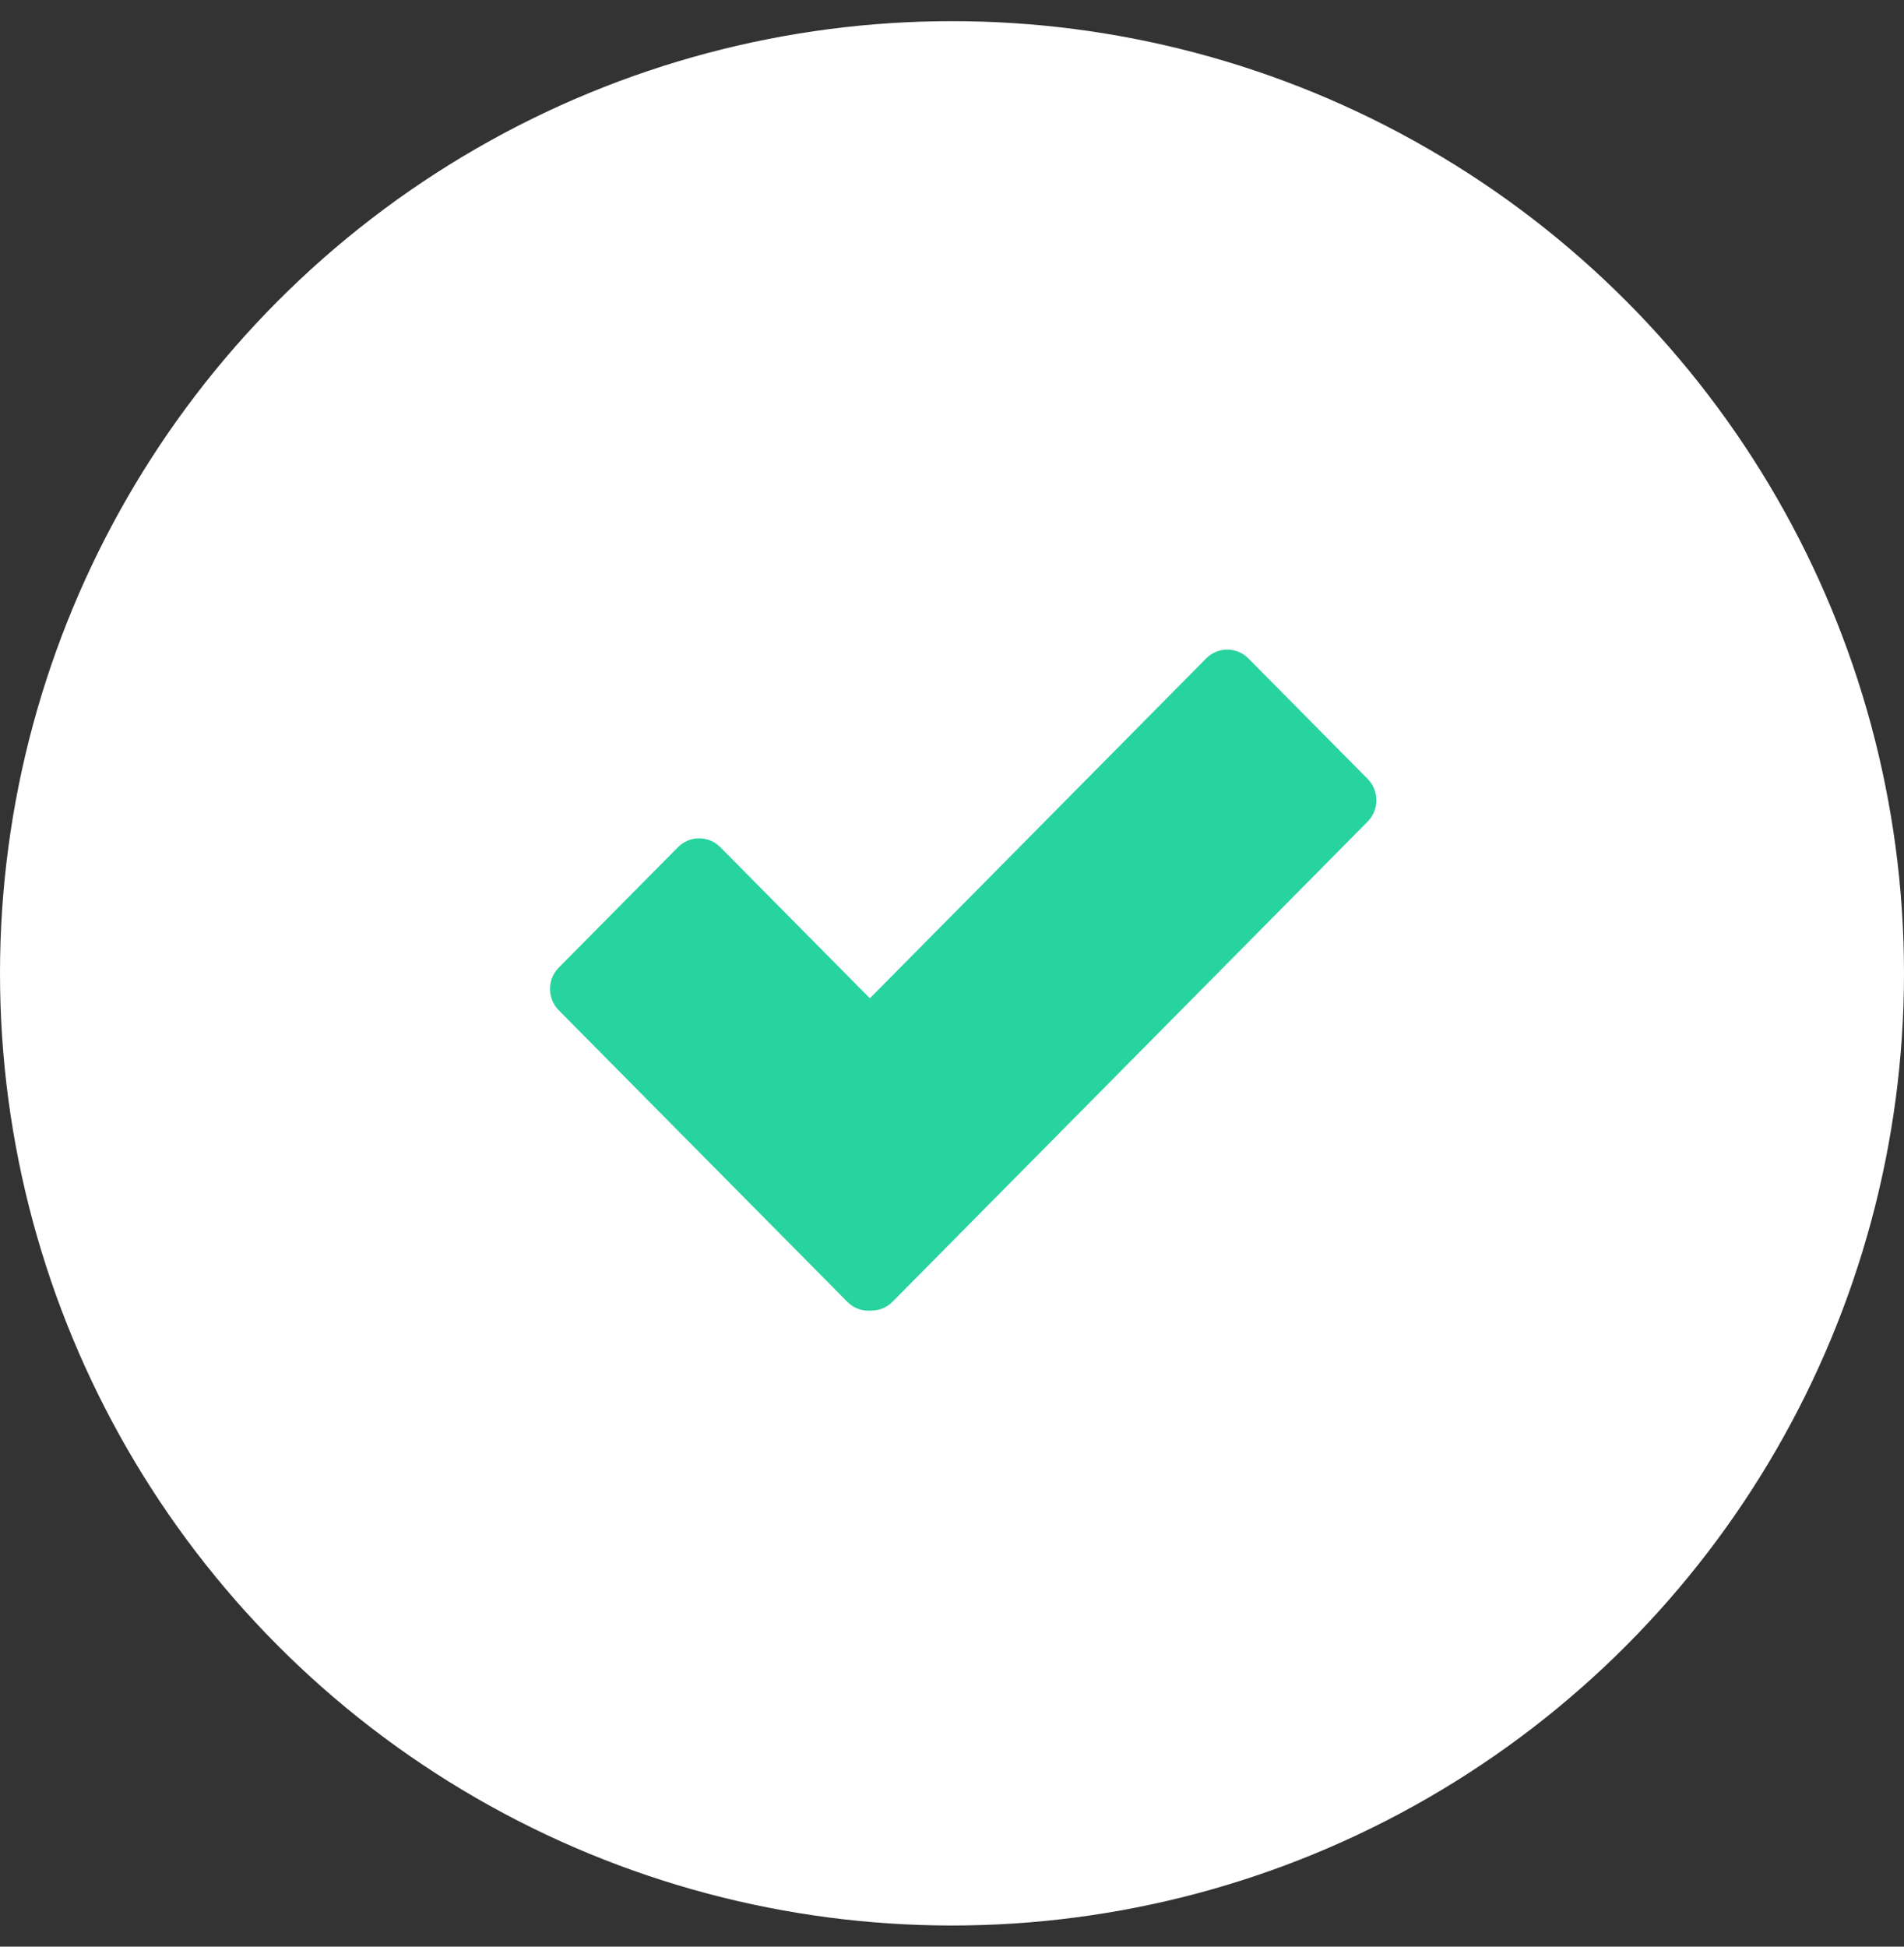
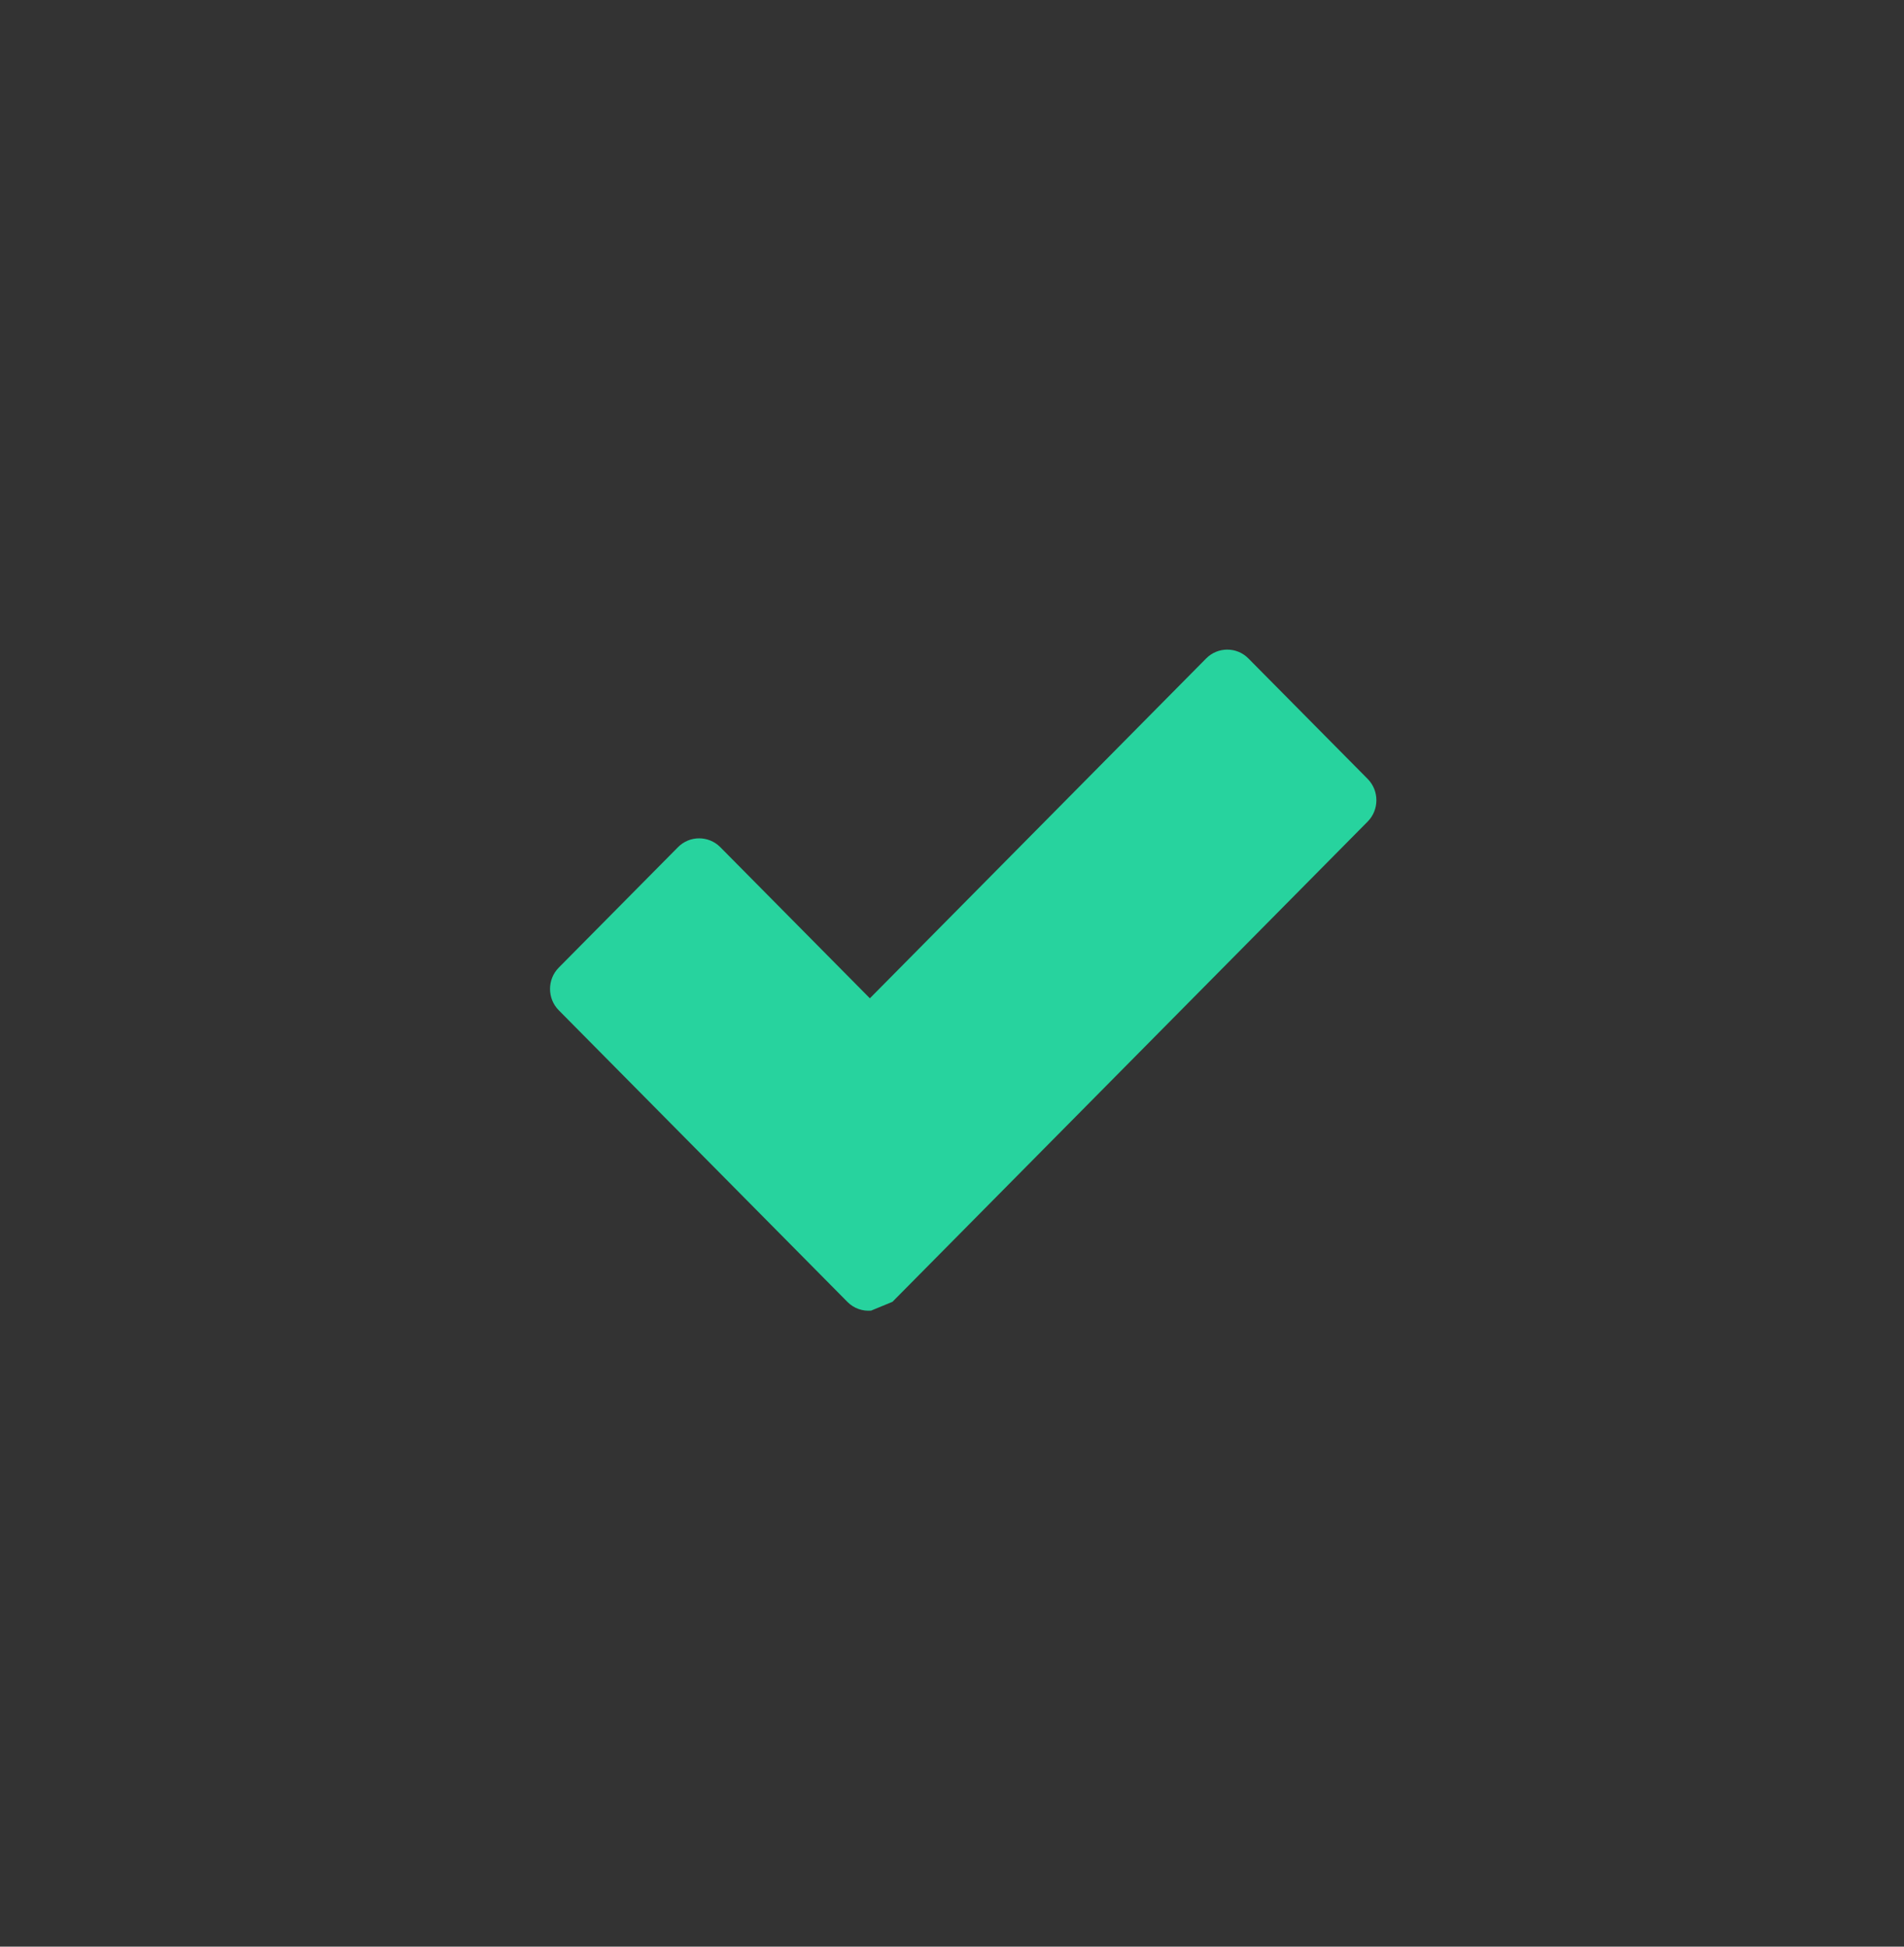
<svg xmlns="http://www.w3.org/2000/svg" width="45" height="46" viewBox="0 0 45 46" fill="none">
  <rect x="0" y="0" width="45" height="46" fill="#333333" stroke="none" />
-   <circle cx="22.5" cy="23" r="22.5" fill="white" />
-   <path fill-rule="evenodd" clip-rule="evenodd" d="M20.589 30.97C20.388 30.988 20.181 30.919 20.029 30.765L13.206 23.873C12.931 23.596 12.931 23.142 13.206 22.865L16.025 20.018C16.299 19.741 16.748 19.741 17.023 20.018L20.559 23.59L28.507 15.559C28.782 15.281 29.231 15.281 29.505 15.559L32.324 18.406C32.599 18.683 32.599 19.137 32.324 19.414L21.093 30.762C20.954 30.902 20.771 30.971 20.589 30.97Z" fill="#27D39E" />
+   <path fill-rule="evenodd" clip-rule="evenodd" d="M20.589 30.97C20.388 30.988 20.181 30.919 20.029 30.765L13.206 23.873C12.931 23.596 12.931 23.142 13.206 22.865L16.025 20.018C16.299 19.741 16.748 19.741 17.023 20.018L20.559 23.59L28.507 15.559C28.782 15.281 29.231 15.281 29.505 15.559L32.324 18.406C32.599 18.683 32.599 19.137 32.324 19.414L21.093 30.762Z" fill="#27D39E" />
</svg>